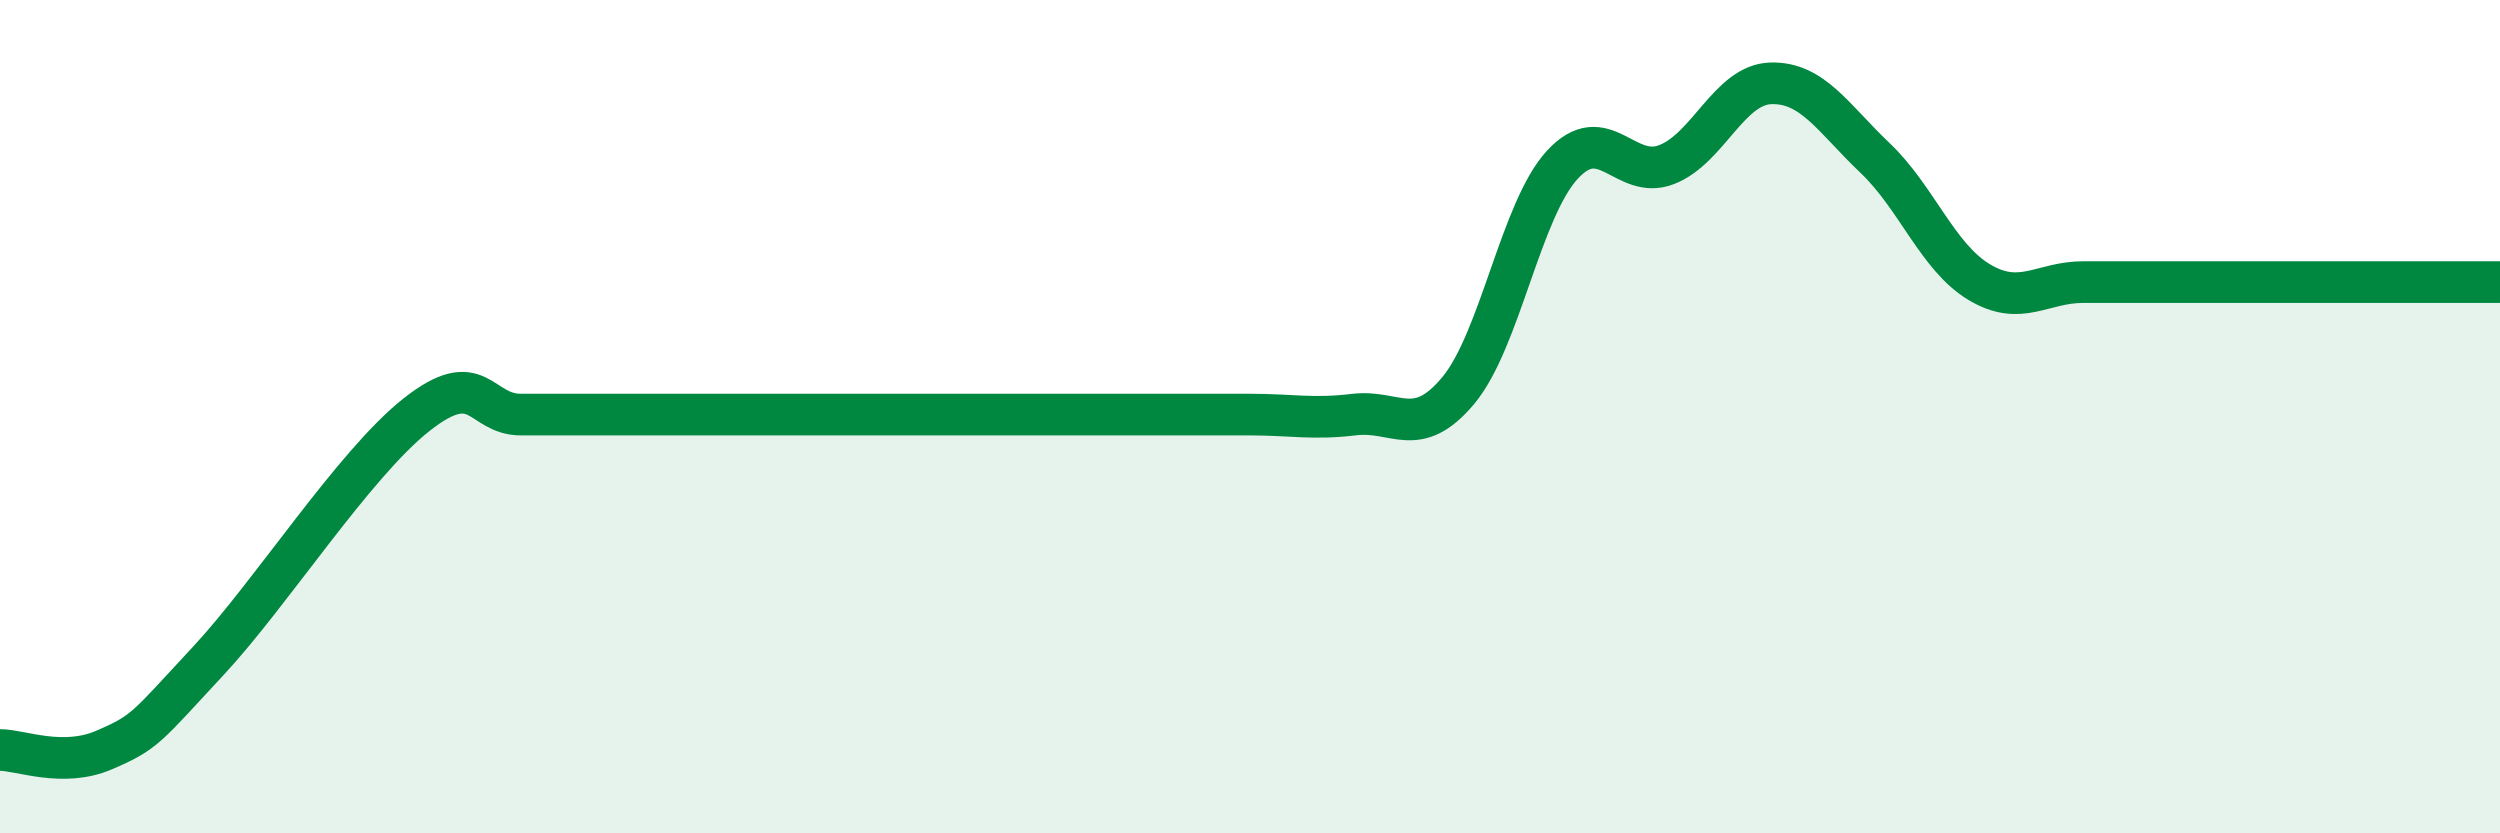
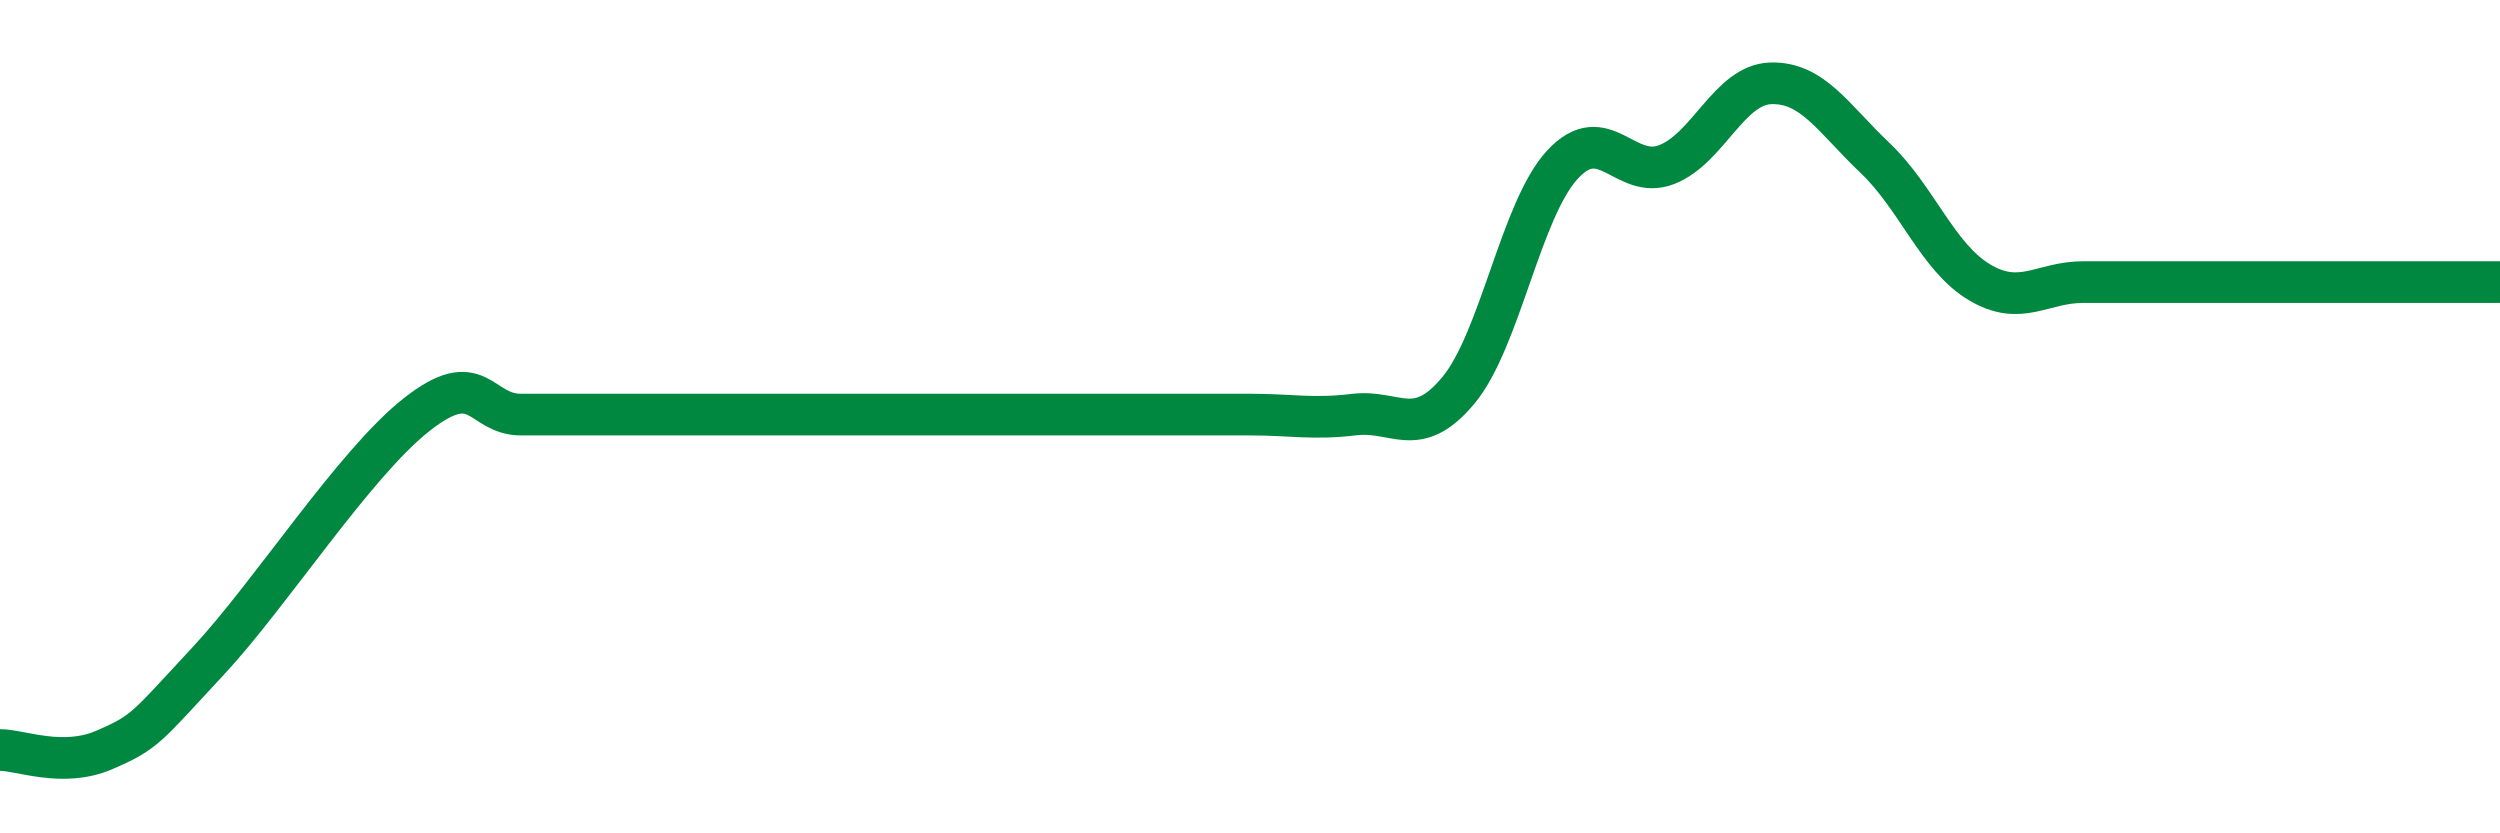
<svg xmlns="http://www.w3.org/2000/svg" width="60" height="20" viewBox="0 0 60 20">
-   <path d="M 0,18 C 0.5,18 1.5,18.43 2.5,18 C 3.5,17.57 3.5,17.47 5,15.86 C 6.5,14.25 8.5,11.13 10,9.95 C 11.5,8.77 11.5,9.95 12.5,9.95 C 13.5,9.95 14,9.95 15,9.95 C 16,9.95 16.5,9.95 17.5,9.95 C 18.5,9.95 19,9.95 20,9.95 C 21,9.95 21.5,9.95 22.5,9.95 C 23.5,9.95 24,9.95 25,9.95 C 26,9.95 26.5,9.95 27.5,9.95 C 28.5,9.95 29,9.95 30,9.95 C 31,9.95 31.5,10.07 32.5,9.95 C 33.5,9.83 34,10.57 35,9.37 C 36,8.17 36.5,5.03 37.5,3.95 C 38.5,2.87 39,4.34 40,3.95 C 41,3.56 41.5,2.03 42.5,2 C 43.5,1.97 44,2.84 45,3.79 C 46,4.74 46.5,6.17 47.5,6.77 C 48.5,7.37 49,6.77 50,6.77 C 51,6.77 51.5,6.77 52.5,6.77 C 53.5,6.77 53.5,6.77 55,6.77 C 56.5,6.77 59,6.77 60,6.77L60 20L0 20Z" fill="#008740" opacity="0.1" stroke-linecap="round" stroke-linejoin="round" />
  <path d="M 0,18 C 0.5,18 1.5,18.43 2.5,18 C 3.5,17.57 3.5,17.47 5,15.86 C 6.5,14.25 8.5,11.13 10,9.95 C 11.5,8.77 11.5,9.95 12.5,9.95 C 13.5,9.95 14,9.95 15,9.95 C 16,9.95 16.5,9.95 17.5,9.95 C 18.5,9.95 19,9.95 20,9.95 C 21,9.95 21.5,9.95 22.5,9.95 C 23.5,9.95 24,9.95 25,9.95 C 26,9.95 26.5,9.95 27.5,9.95 C 28.5,9.95 29,9.95 30,9.95 C 31,9.95 31.5,10.07 32.5,9.95 C 33.5,9.83 34,10.57 35,9.37 C 36,8.17 36.5,5.03 37.5,3.95 C 38.5,2.87 39,4.34 40,3.95 C 41,3.56 41.5,2.03 42.5,2 C 43.5,1.97 44,2.84 45,3.79 C 46,4.74 46.5,6.17 47.5,6.77 C 48.5,7.37 49,6.77 50,6.77 C 51,6.77 51.5,6.77 52.5,6.77 C 53.5,6.77 53.5,6.77 55,6.77 C 56.5,6.77 59,6.77 60,6.77" stroke="#008740" stroke-width="1" fill="none" stroke-linecap="round" stroke-linejoin="round" />
</svg>